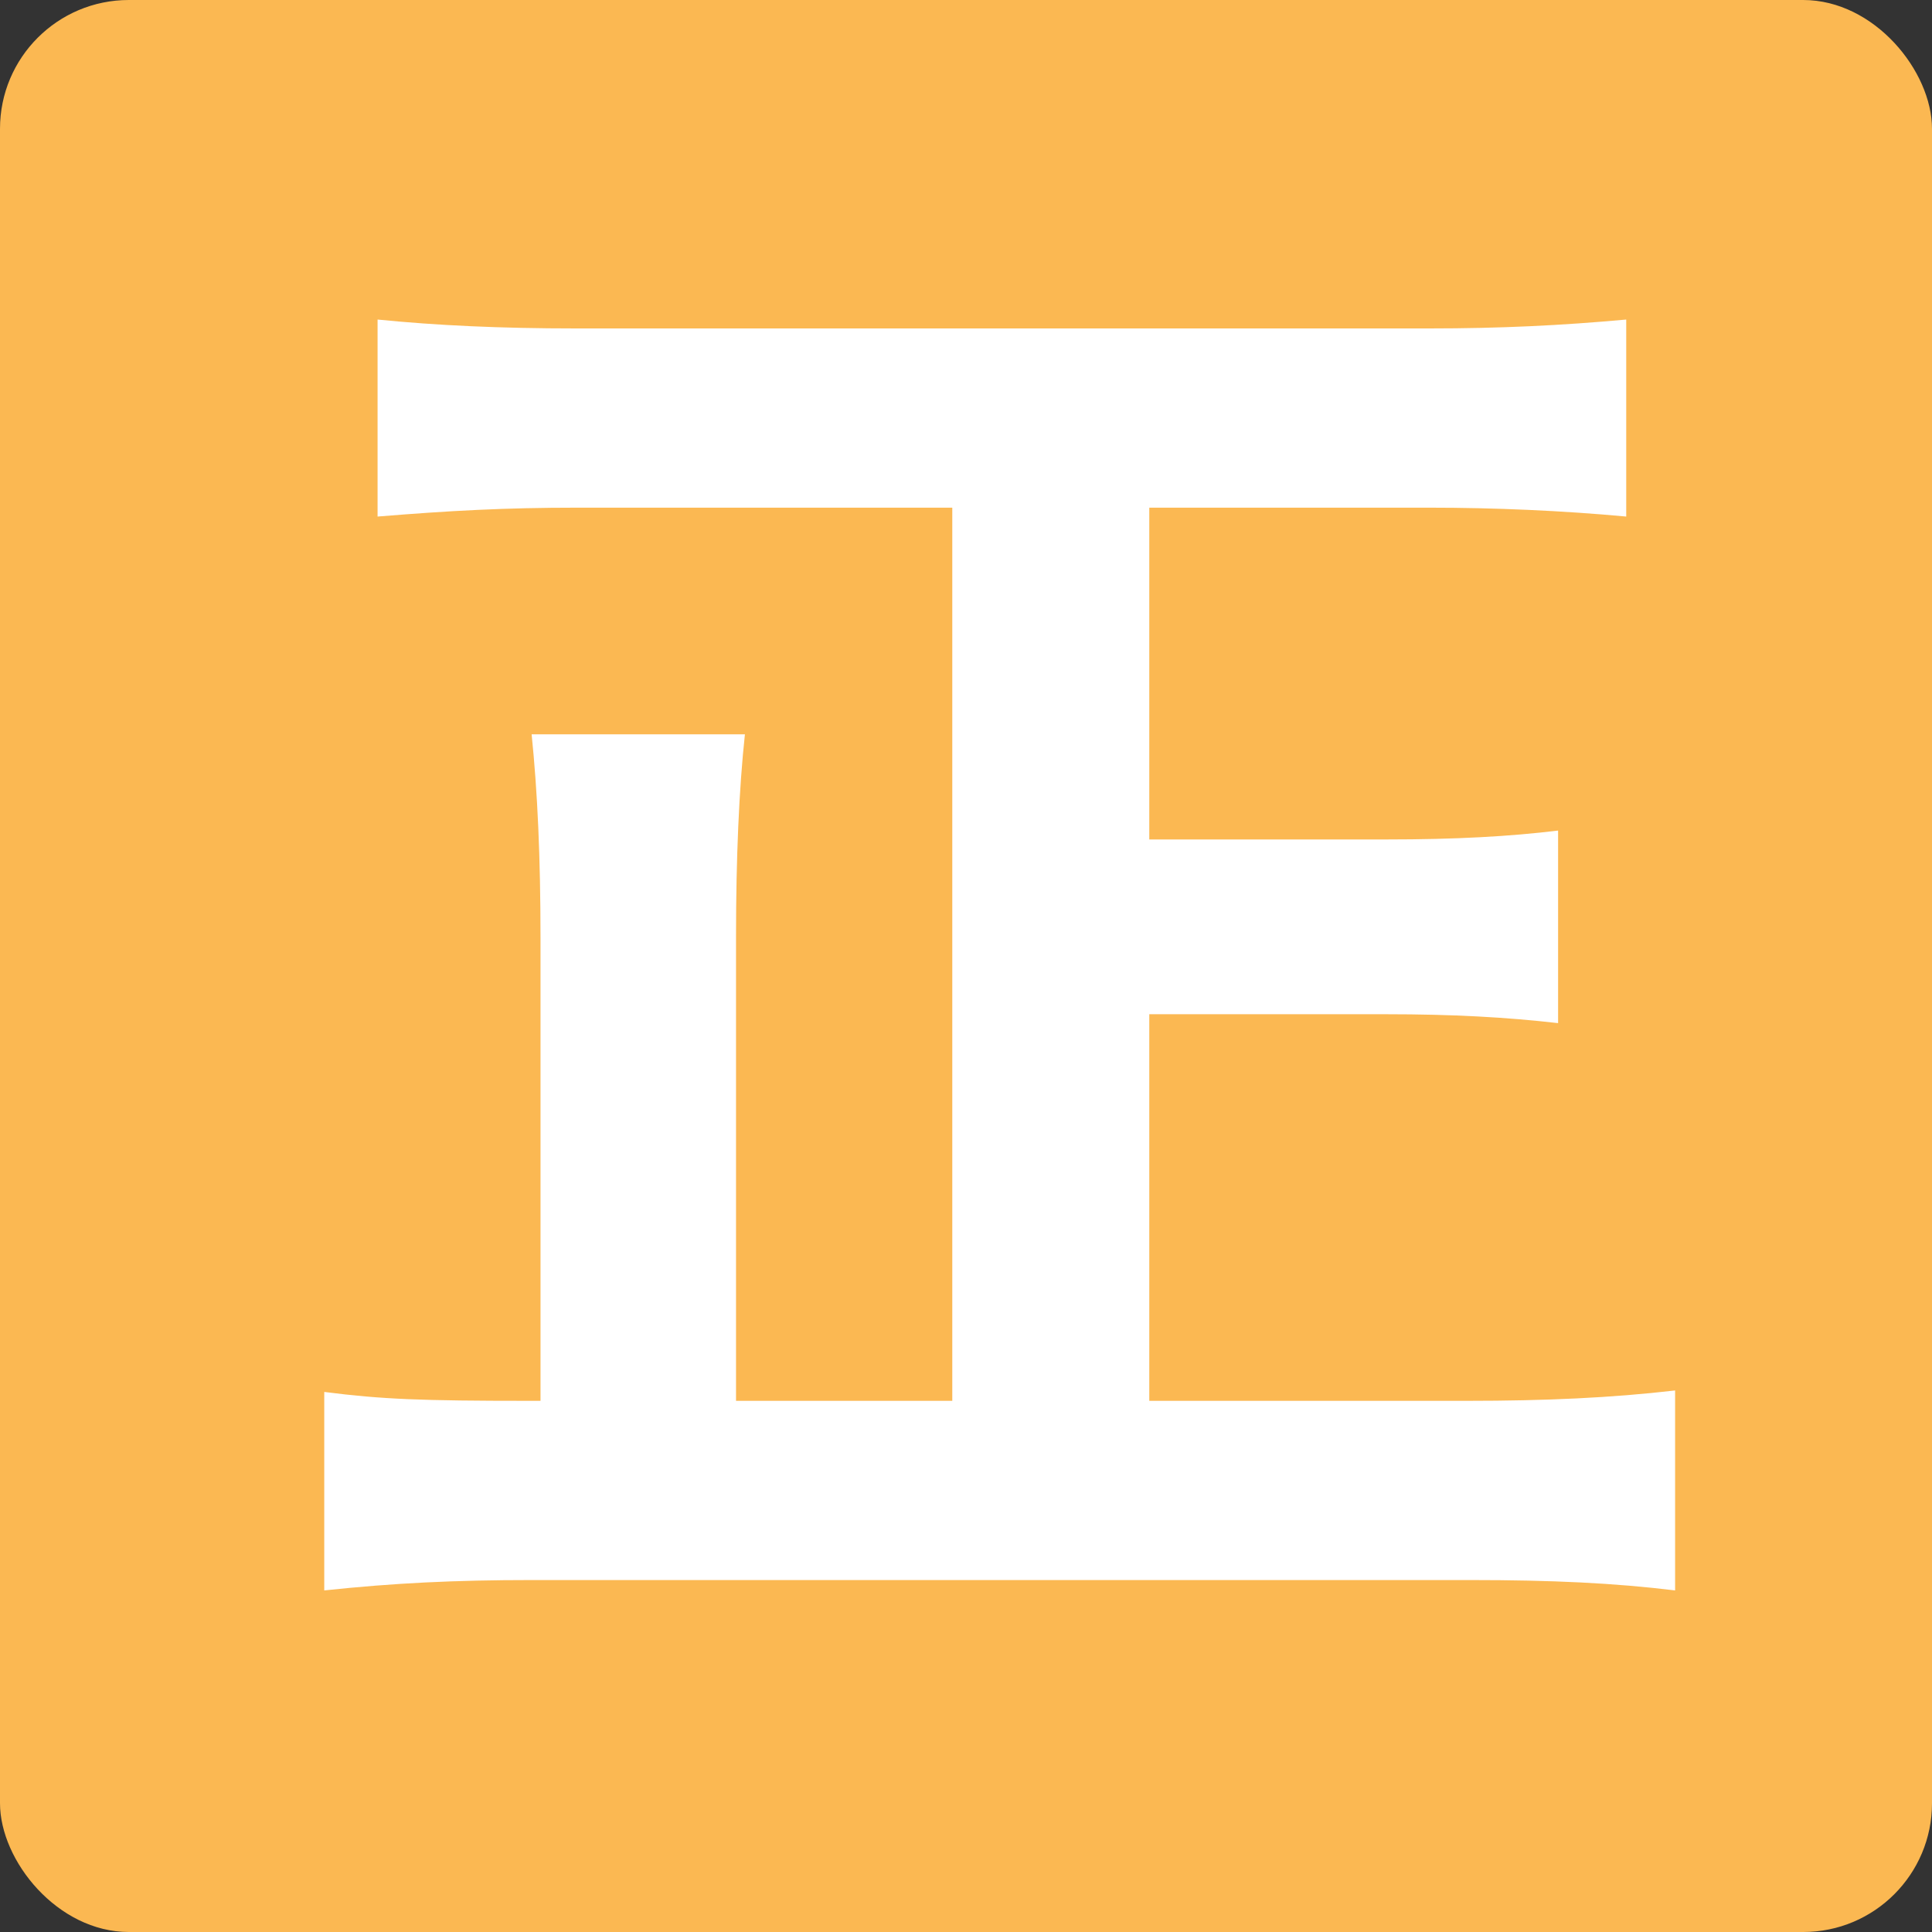
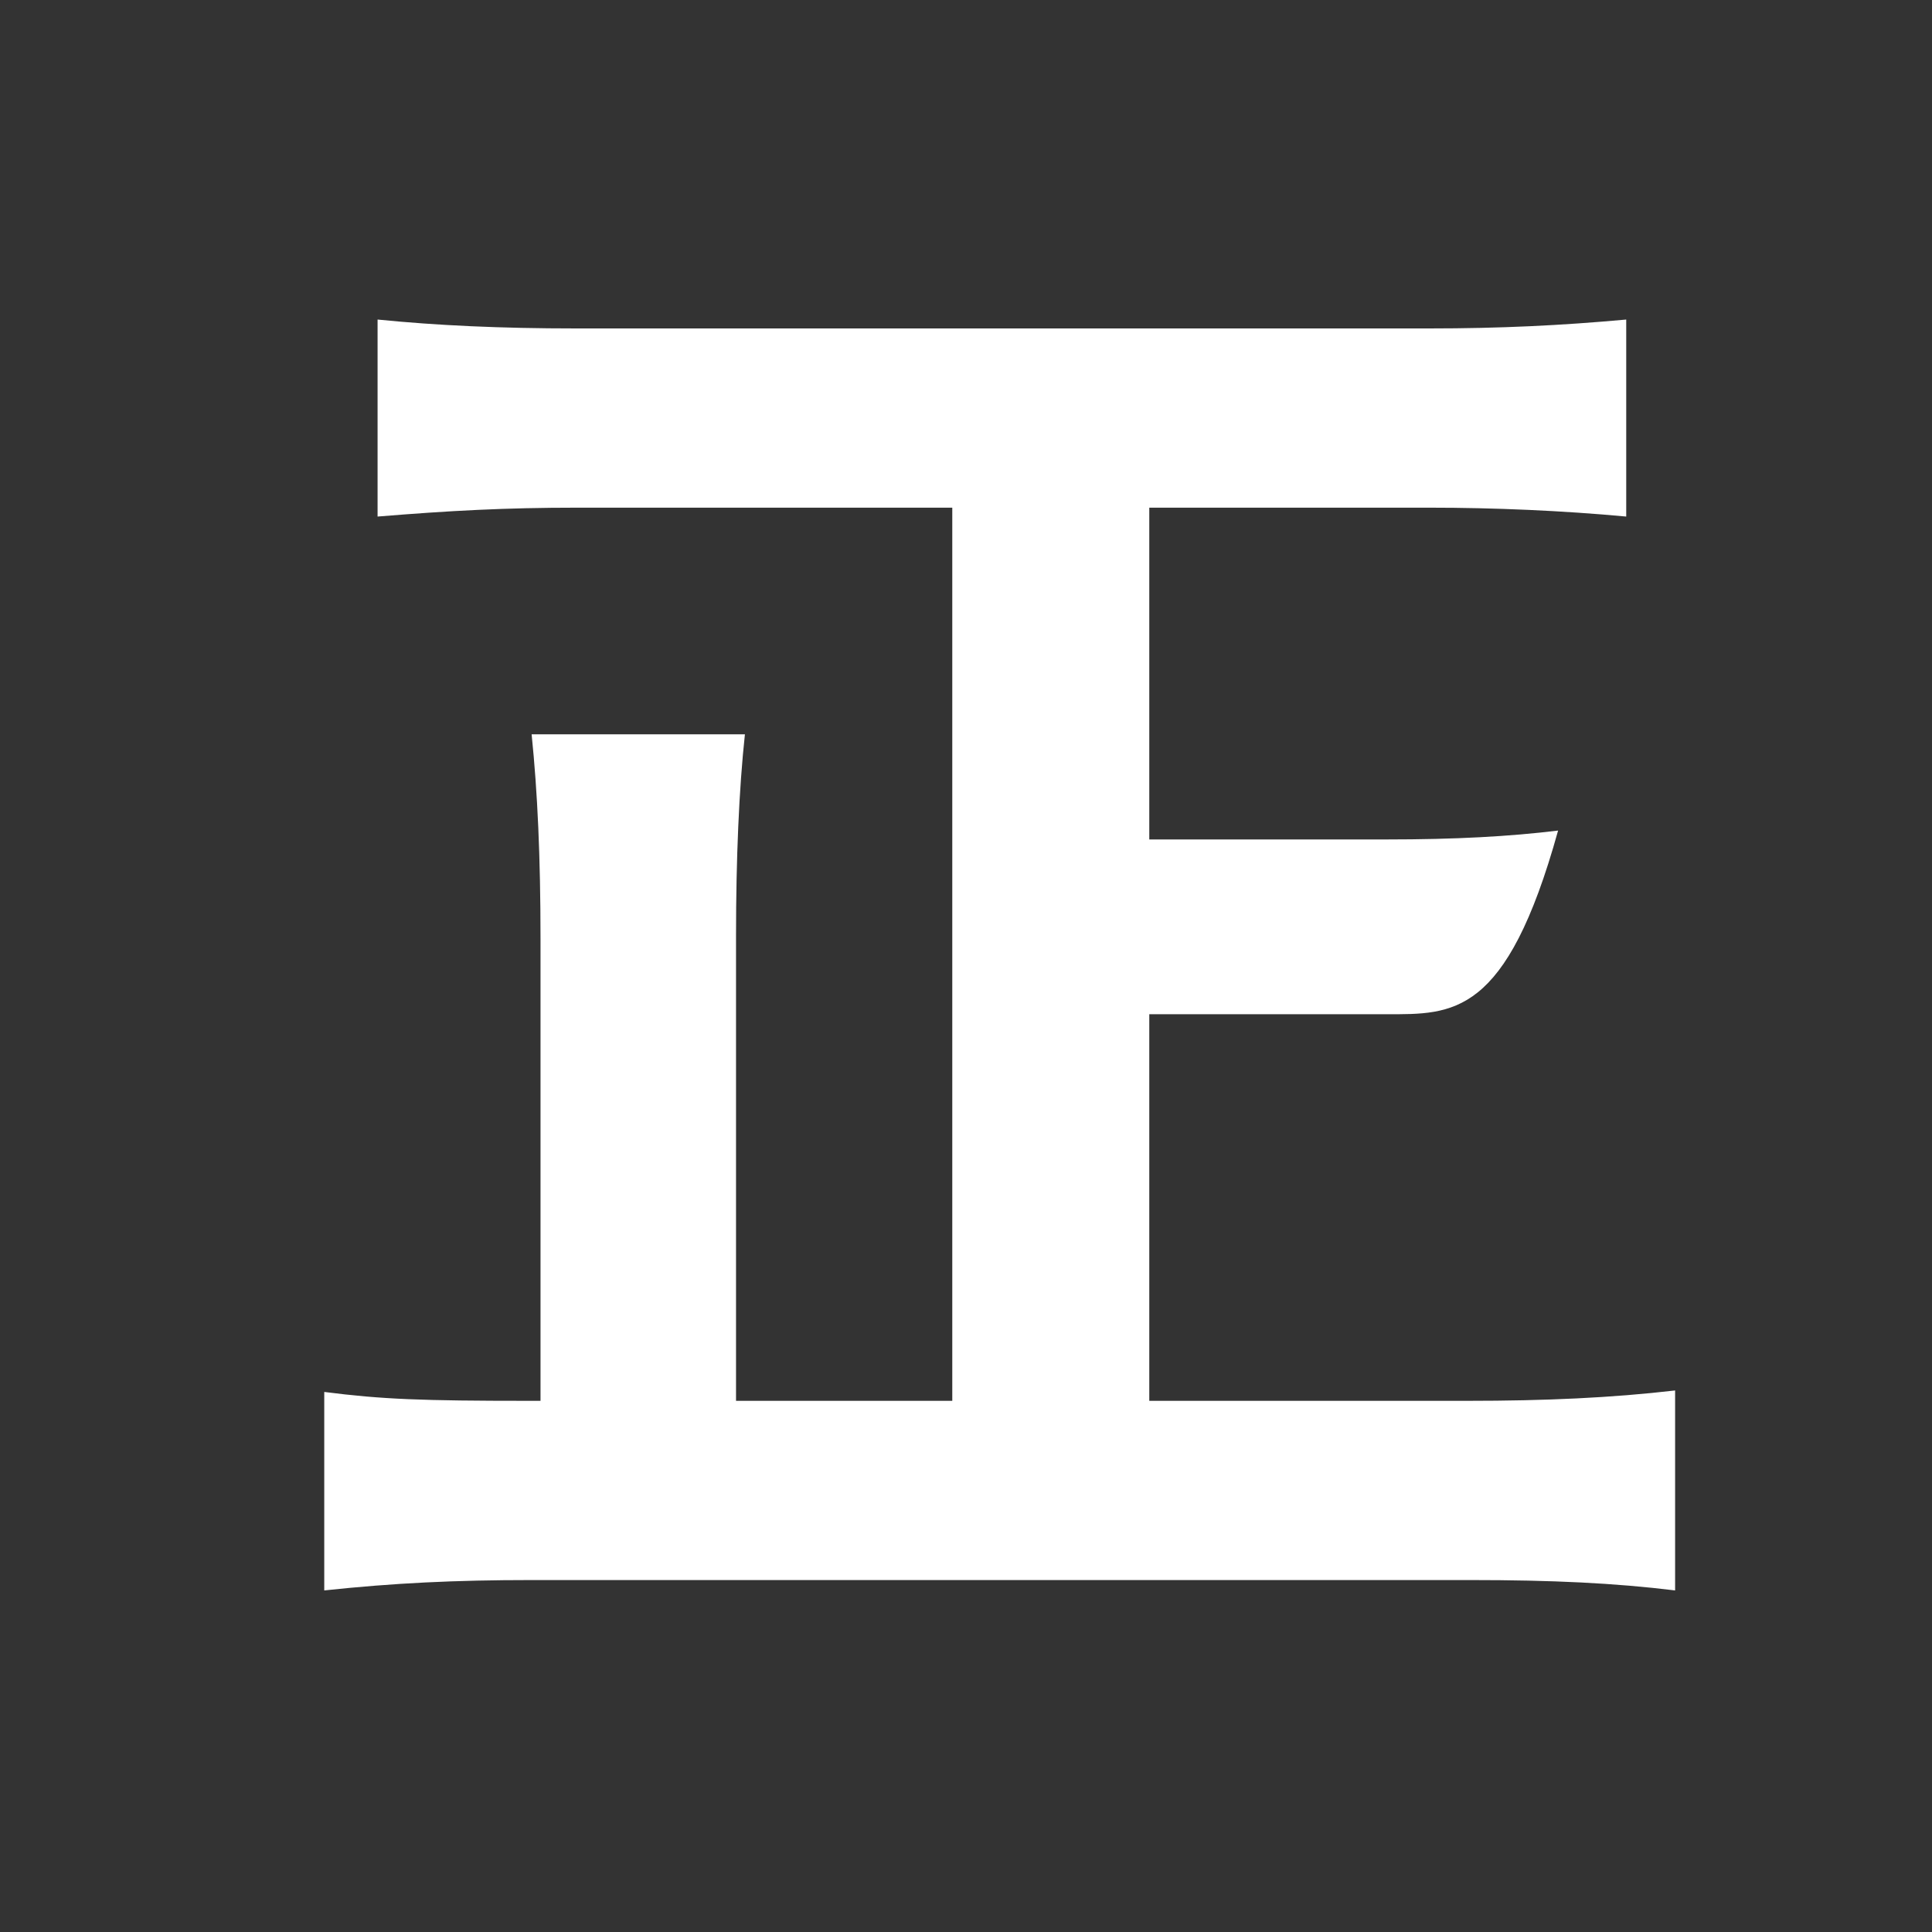
<svg xmlns="http://www.w3.org/2000/svg" width="30" height="30" viewBox="0 0 30 30" fill="none">
  <rect x="0" y="0" width="30" height="30" fill="#333333" stroke="none" />
-   <rect width="30" height="30" rx="2" fill="#FBB852" />
-   <path d="M14.787 21.752V7.883H8.968C7.841 7.883 6.99 7.929 5.863 8.021V4.962C6.783 5.054 7.772 5.1 8.945 5.1H22.193C23.297 5.1 24.24 5.054 25.252 4.962V8.021C24.263 7.929 23.205 7.883 22.193 7.883H17.846V13.035H21.526C22.607 13.035 23.435 12.989 24.194 12.897V15.887C23.389 15.795 22.561 15.749 21.526 15.749H17.846V21.752H22.791C23.987 21.752 25.022 21.706 26.011 21.591V24.696C25.068 24.581 24.102 24.535 22.837 24.535H8.255C7.059 24.535 6.116 24.581 5.035 24.696V21.614C5.932 21.729 6.553 21.752 8.209 21.752H8.393V14.576C8.393 13.311 8.347 12.299 8.255 11.402H11.567C11.475 12.253 11.429 13.334 11.429 14.53V21.752H14.787Z" fill="white" />
+   <path d="M14.787 21.752V7.883H8.968C7.841 7.883 6.99 7.929 5.863 8.021V4.962C6.783 5.054 7.772 5.1 8.945 5.1H22.193C23.297 5.1 24.24 5.054 25.252 4.962V8.021C24.263 7.929 23.205 7.883 22.193 7.883H17.846V13.035H21.526C22.607 13.035 23.435 12.989 24.194 12.897C23.389 15.795 22.561 15.749 21.526 15.749H17.846V21.752H22.791C23.987 21.752 25.022 21.706 26.011 21.591V24.696C25.068 24.581 24.102 24.535 22.837 24.535H8.255C7.059 24.535 6.116 24.581 5.035 24.696V21.614C5.932 21.729 6.553 21.752 8.209 21.752H8.393V14.576C8.393 13.311 8.347 12.299 8.255 11.402H11.567C11.475 12.253 11.429 13.334 11.429 14.53V21.752H14.787Z" fill="white" />
</svg>